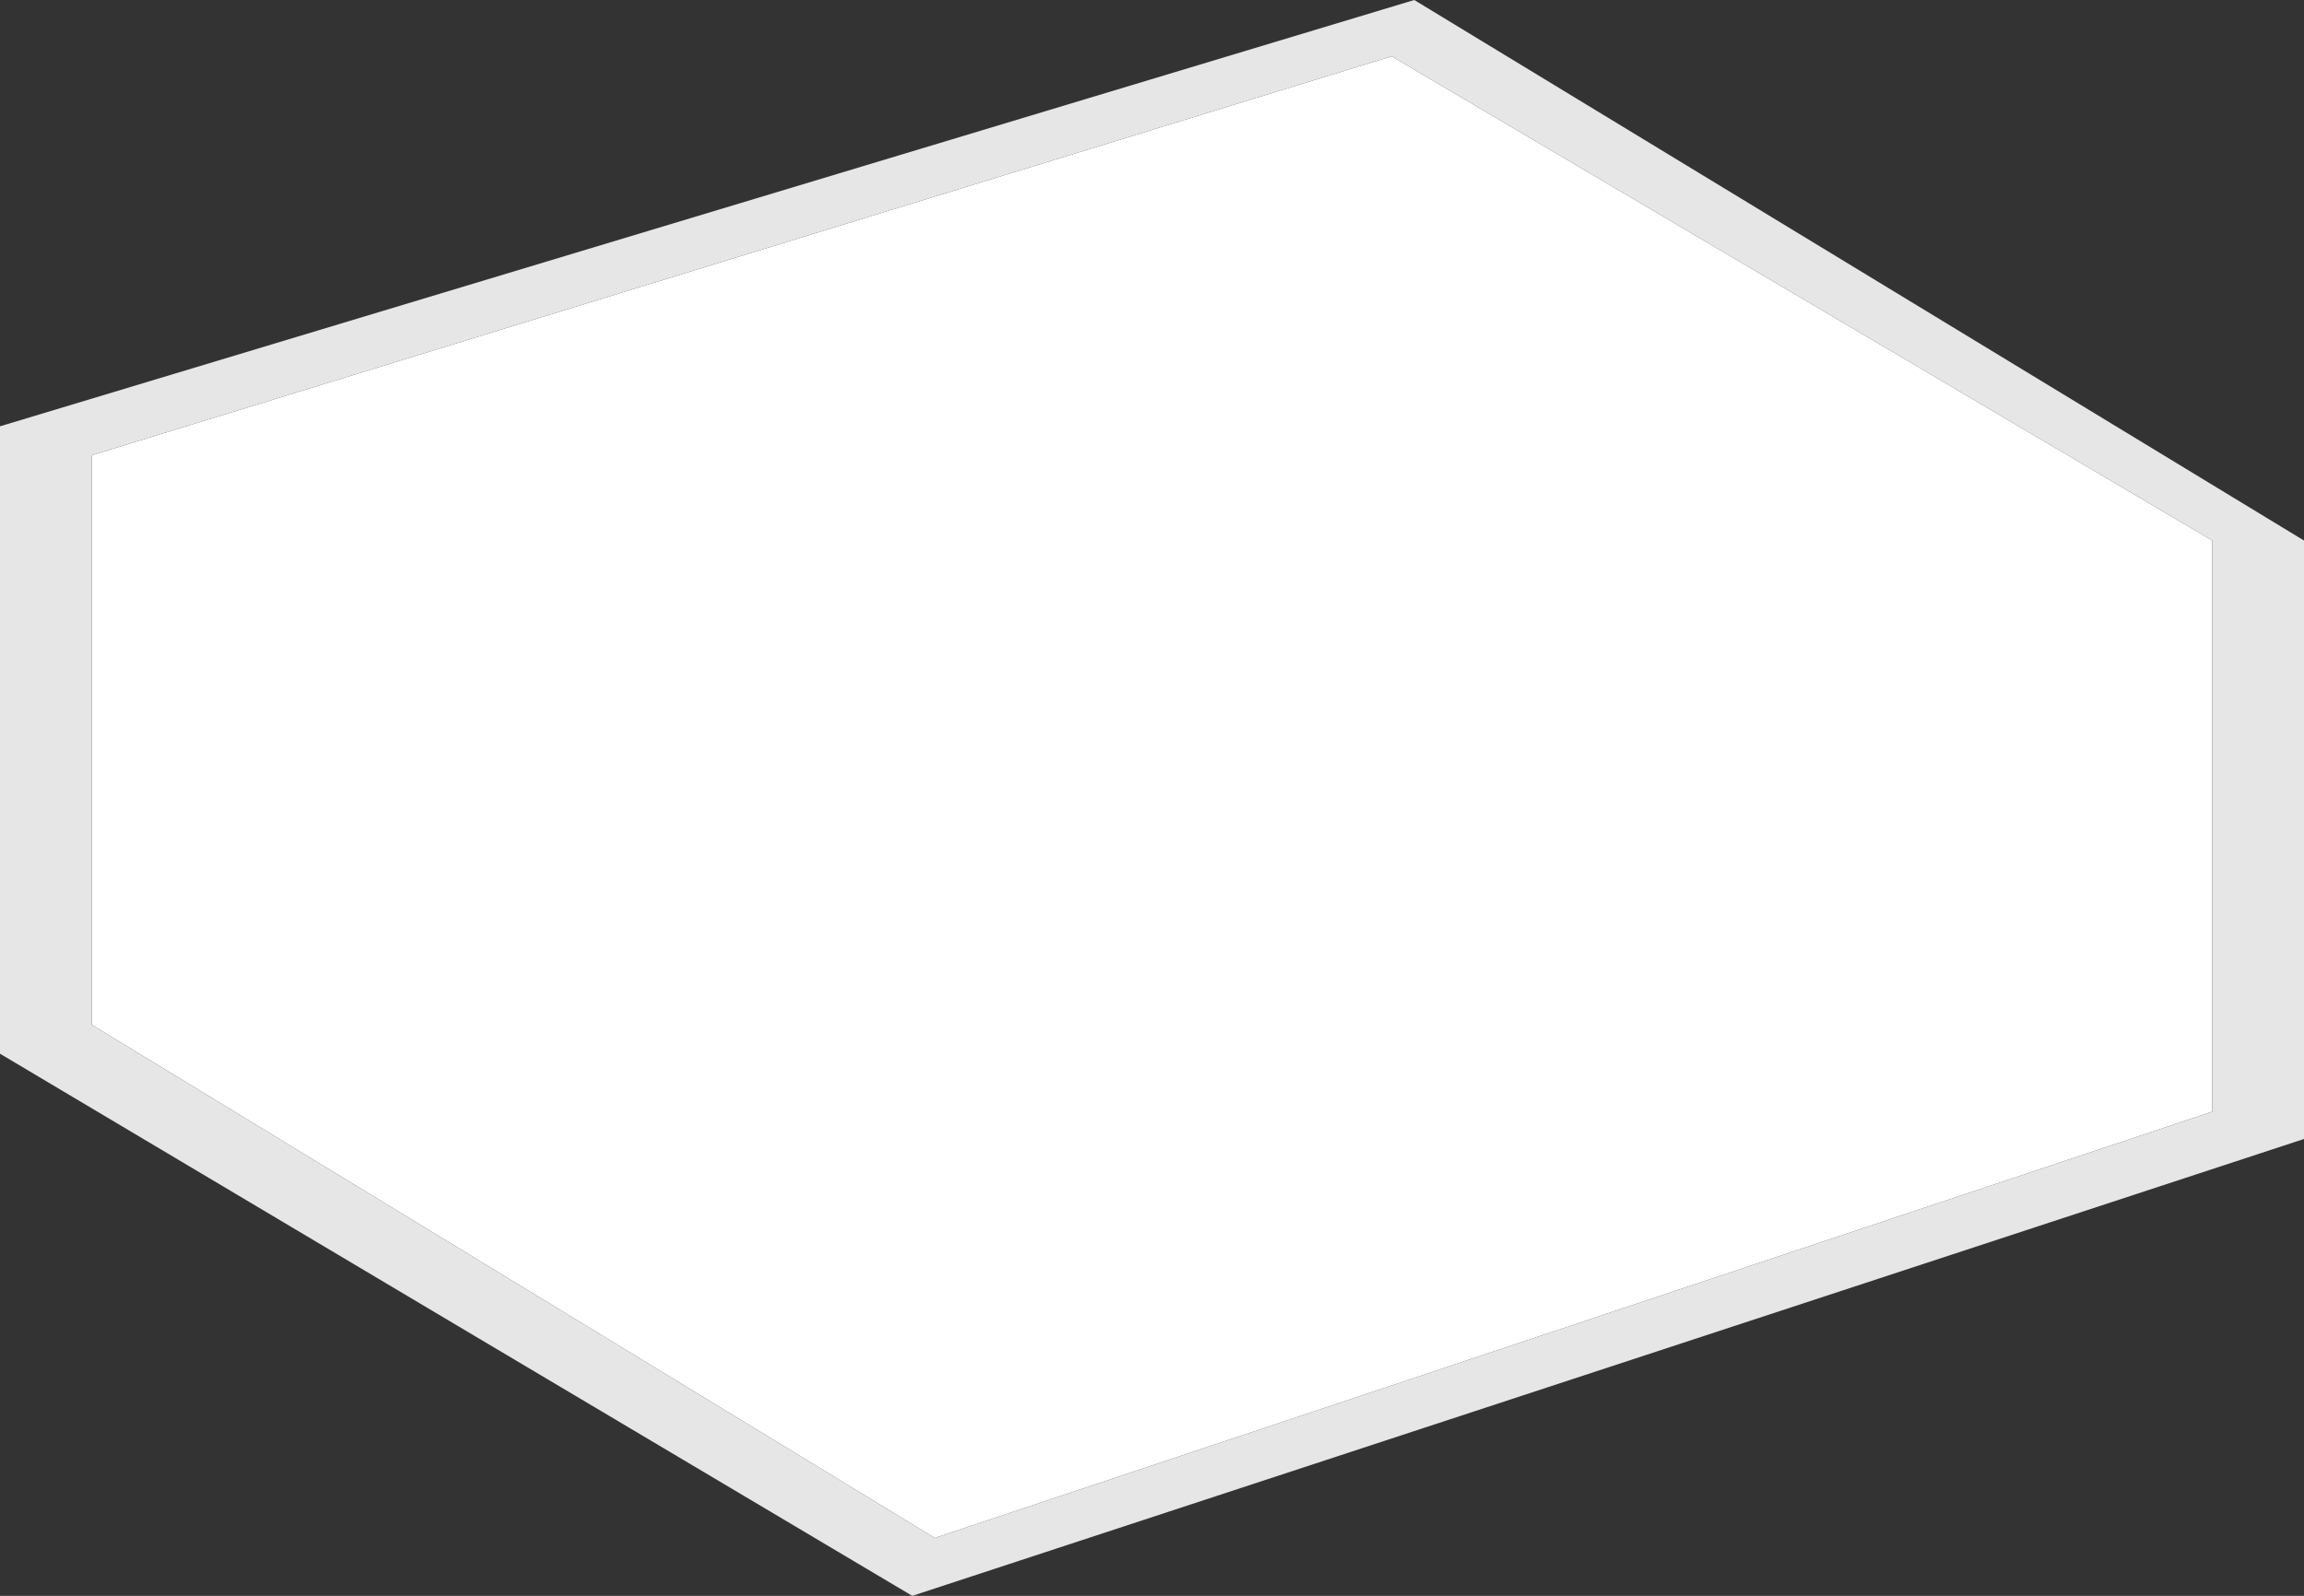
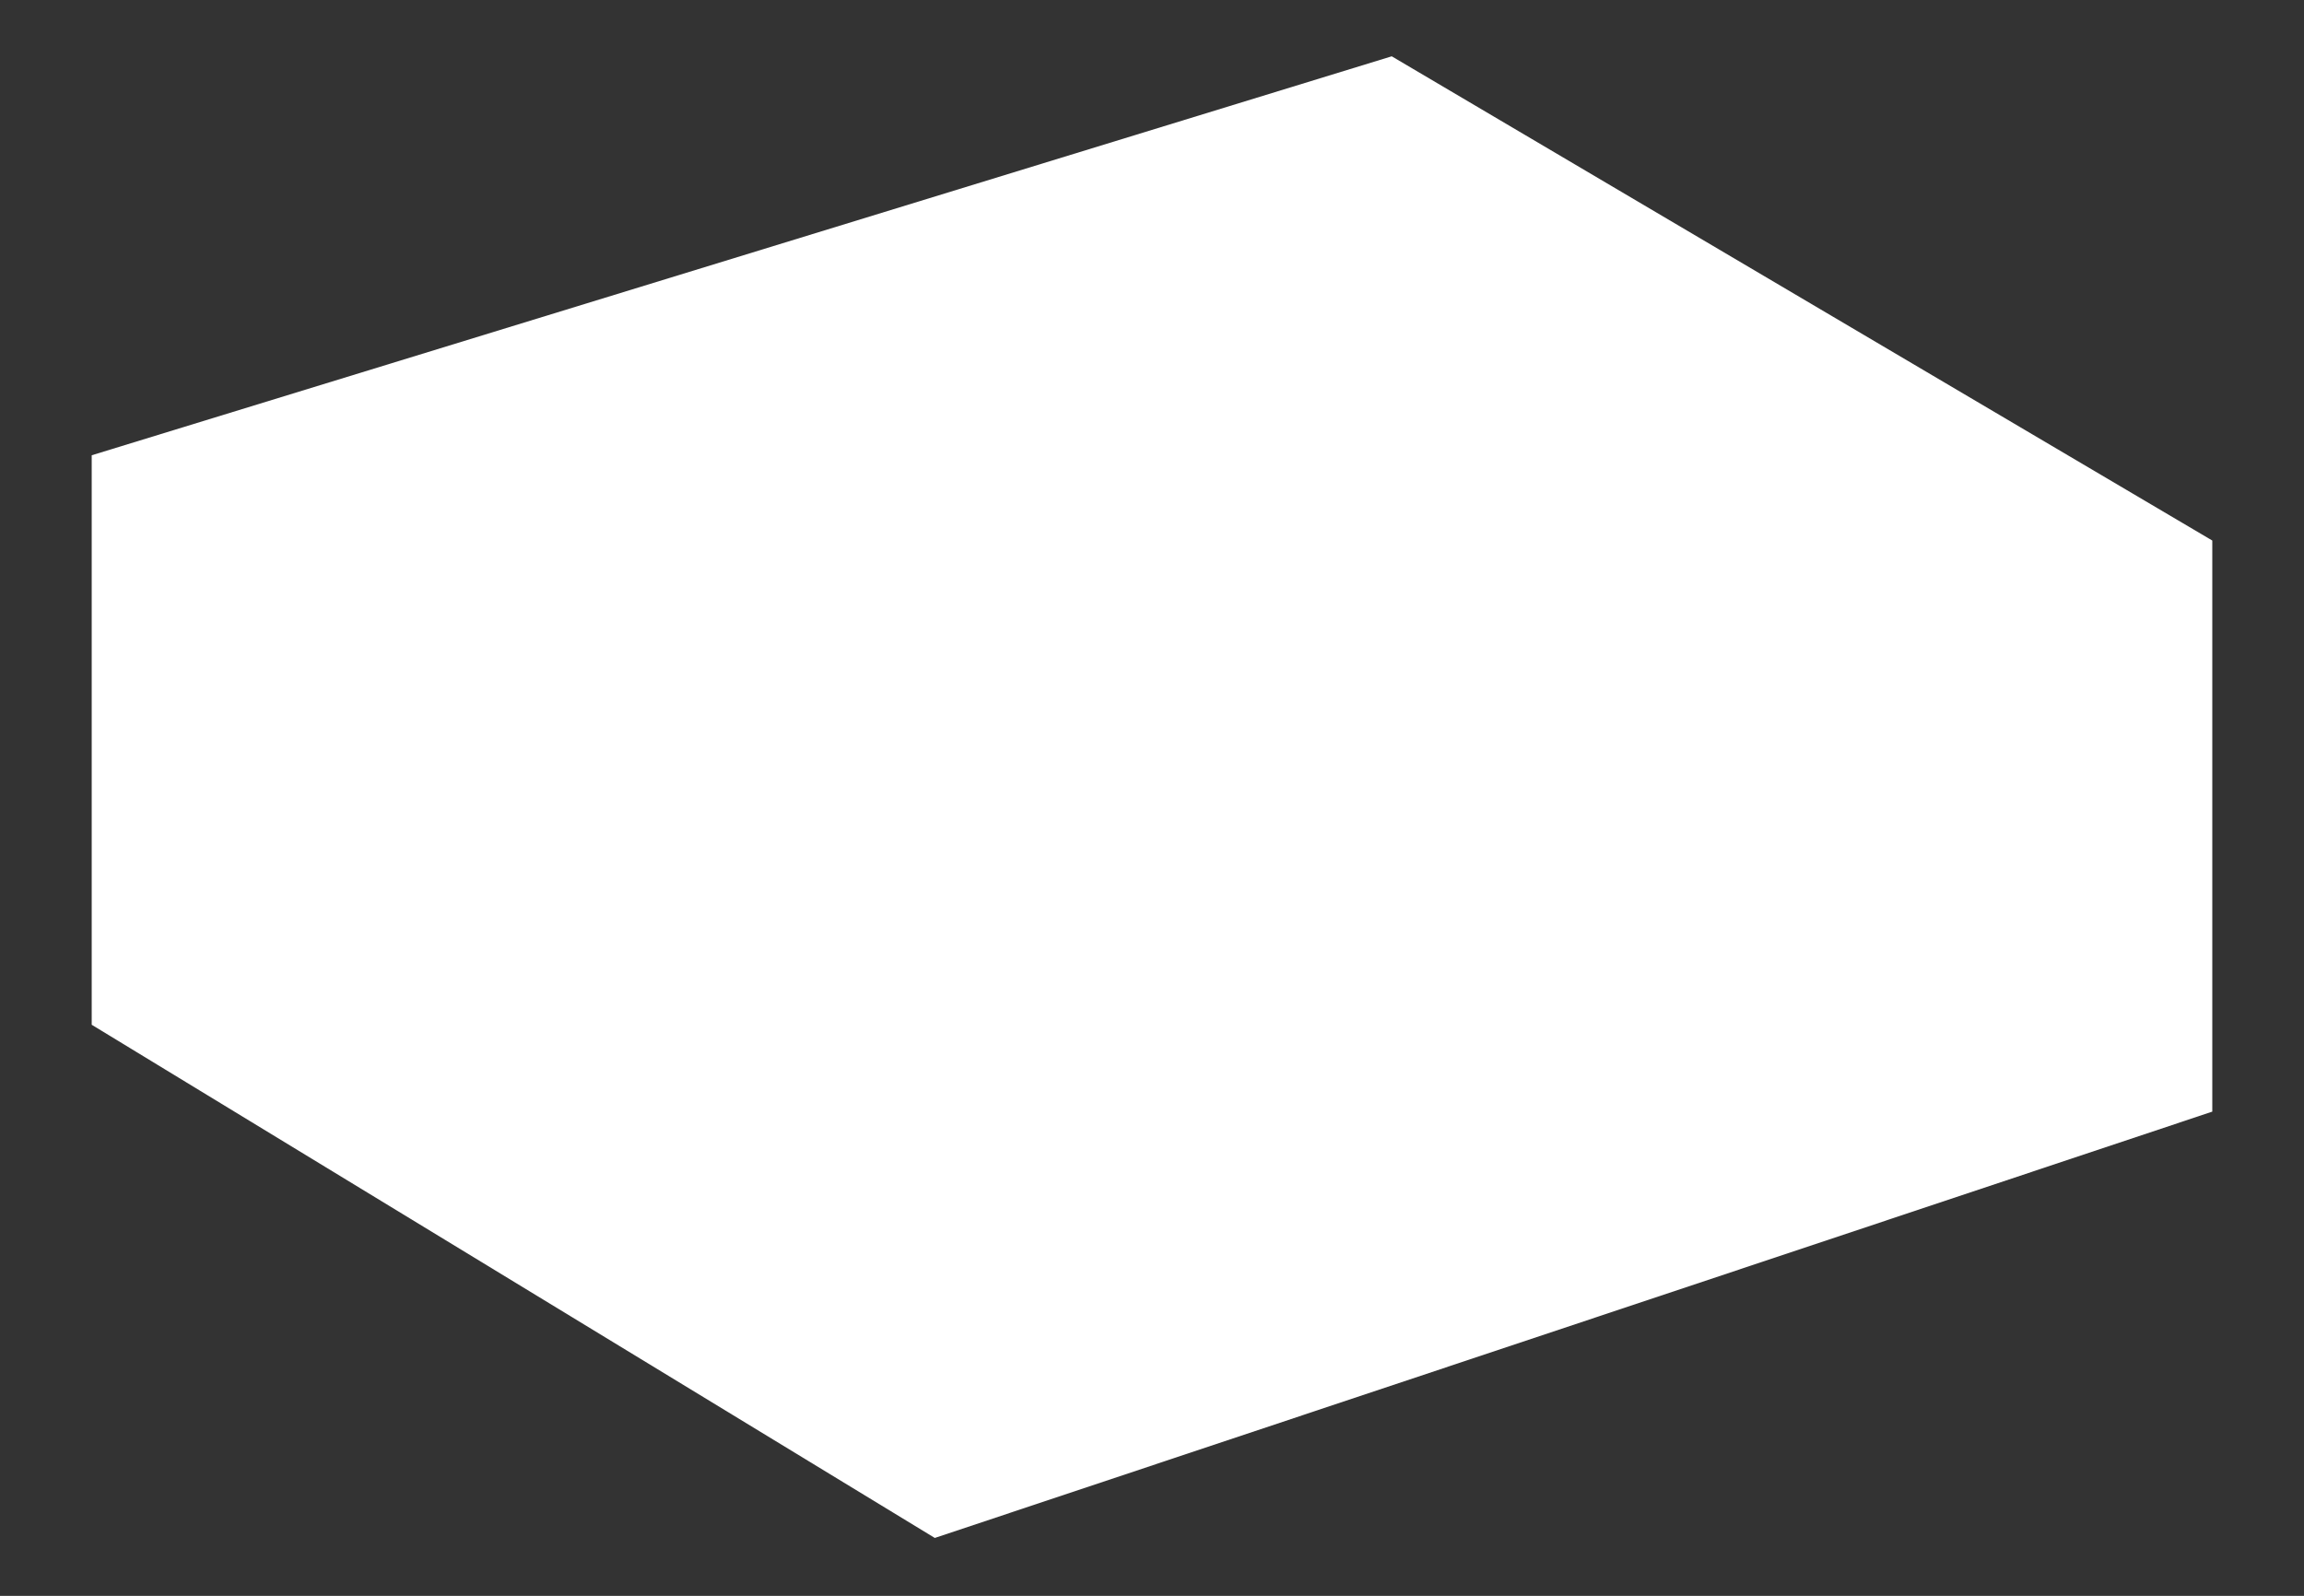
<svg xmlns="http://www.w3.org/2000/svg" height="49.6px" width="71.6px">
  <rect width="100%" height="100%" fill="#333333" stroke="none" />
  <g transform="matrix(1.0, 0.0, 0.0, 1.0, 35.8, 24.8)">
    <path d="M32.95 9.75 L-6.75 23.0 -32.95 7.05 -32.95 -10.65 7.45 -23.05 32.95 -8.0 32.95 9.75" fill="#ffffff" fill-rule="evenodd" stroke="none" />
-     <path d="M35.8 10.6 L-7.45 24.8 Q-21.6 16.4 -35.8 7.95 L-35.8 -11.55 8.15 -24.8 35.8 -8.0 35.8 10.6 M32.95 9.75 L32.95 -8.0 7.45 -23.05 -32.95 -10.65 -32.95 7.05 -6.75 23.0 32.95 9.75" fill="#e6e6e6" fill-rule="evenodd" stroke="none" />
  </g>
</svg>